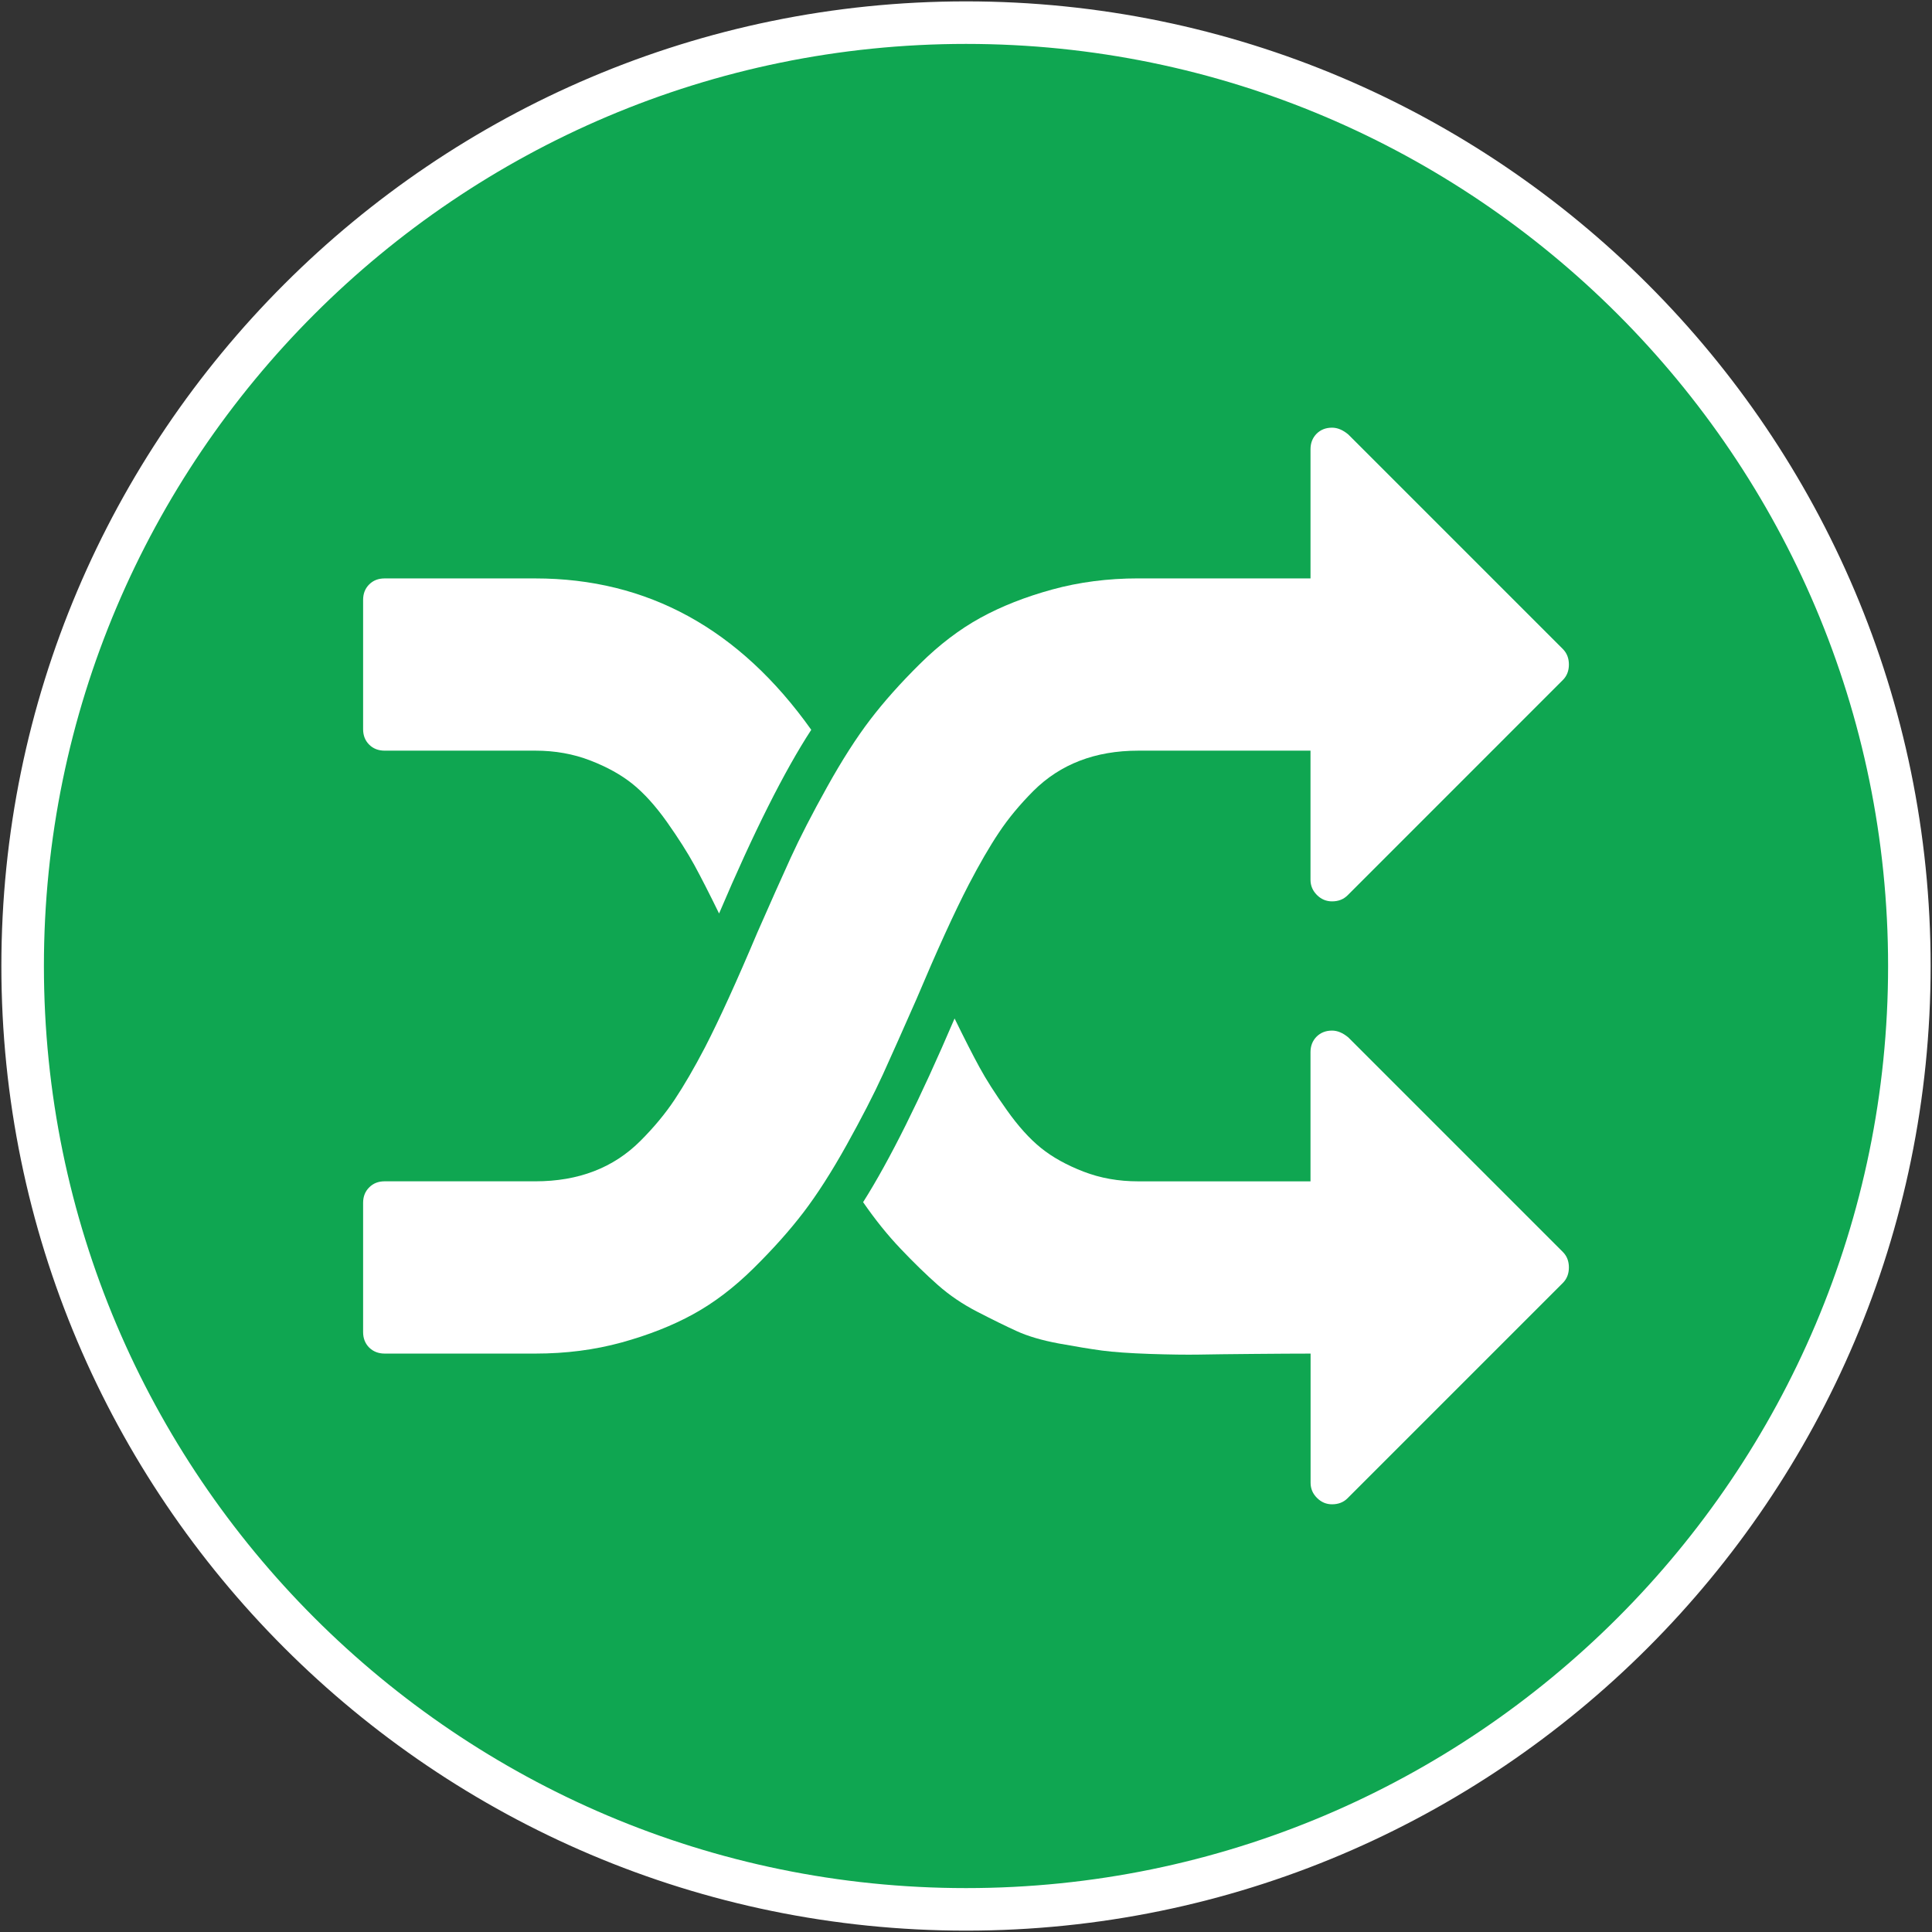
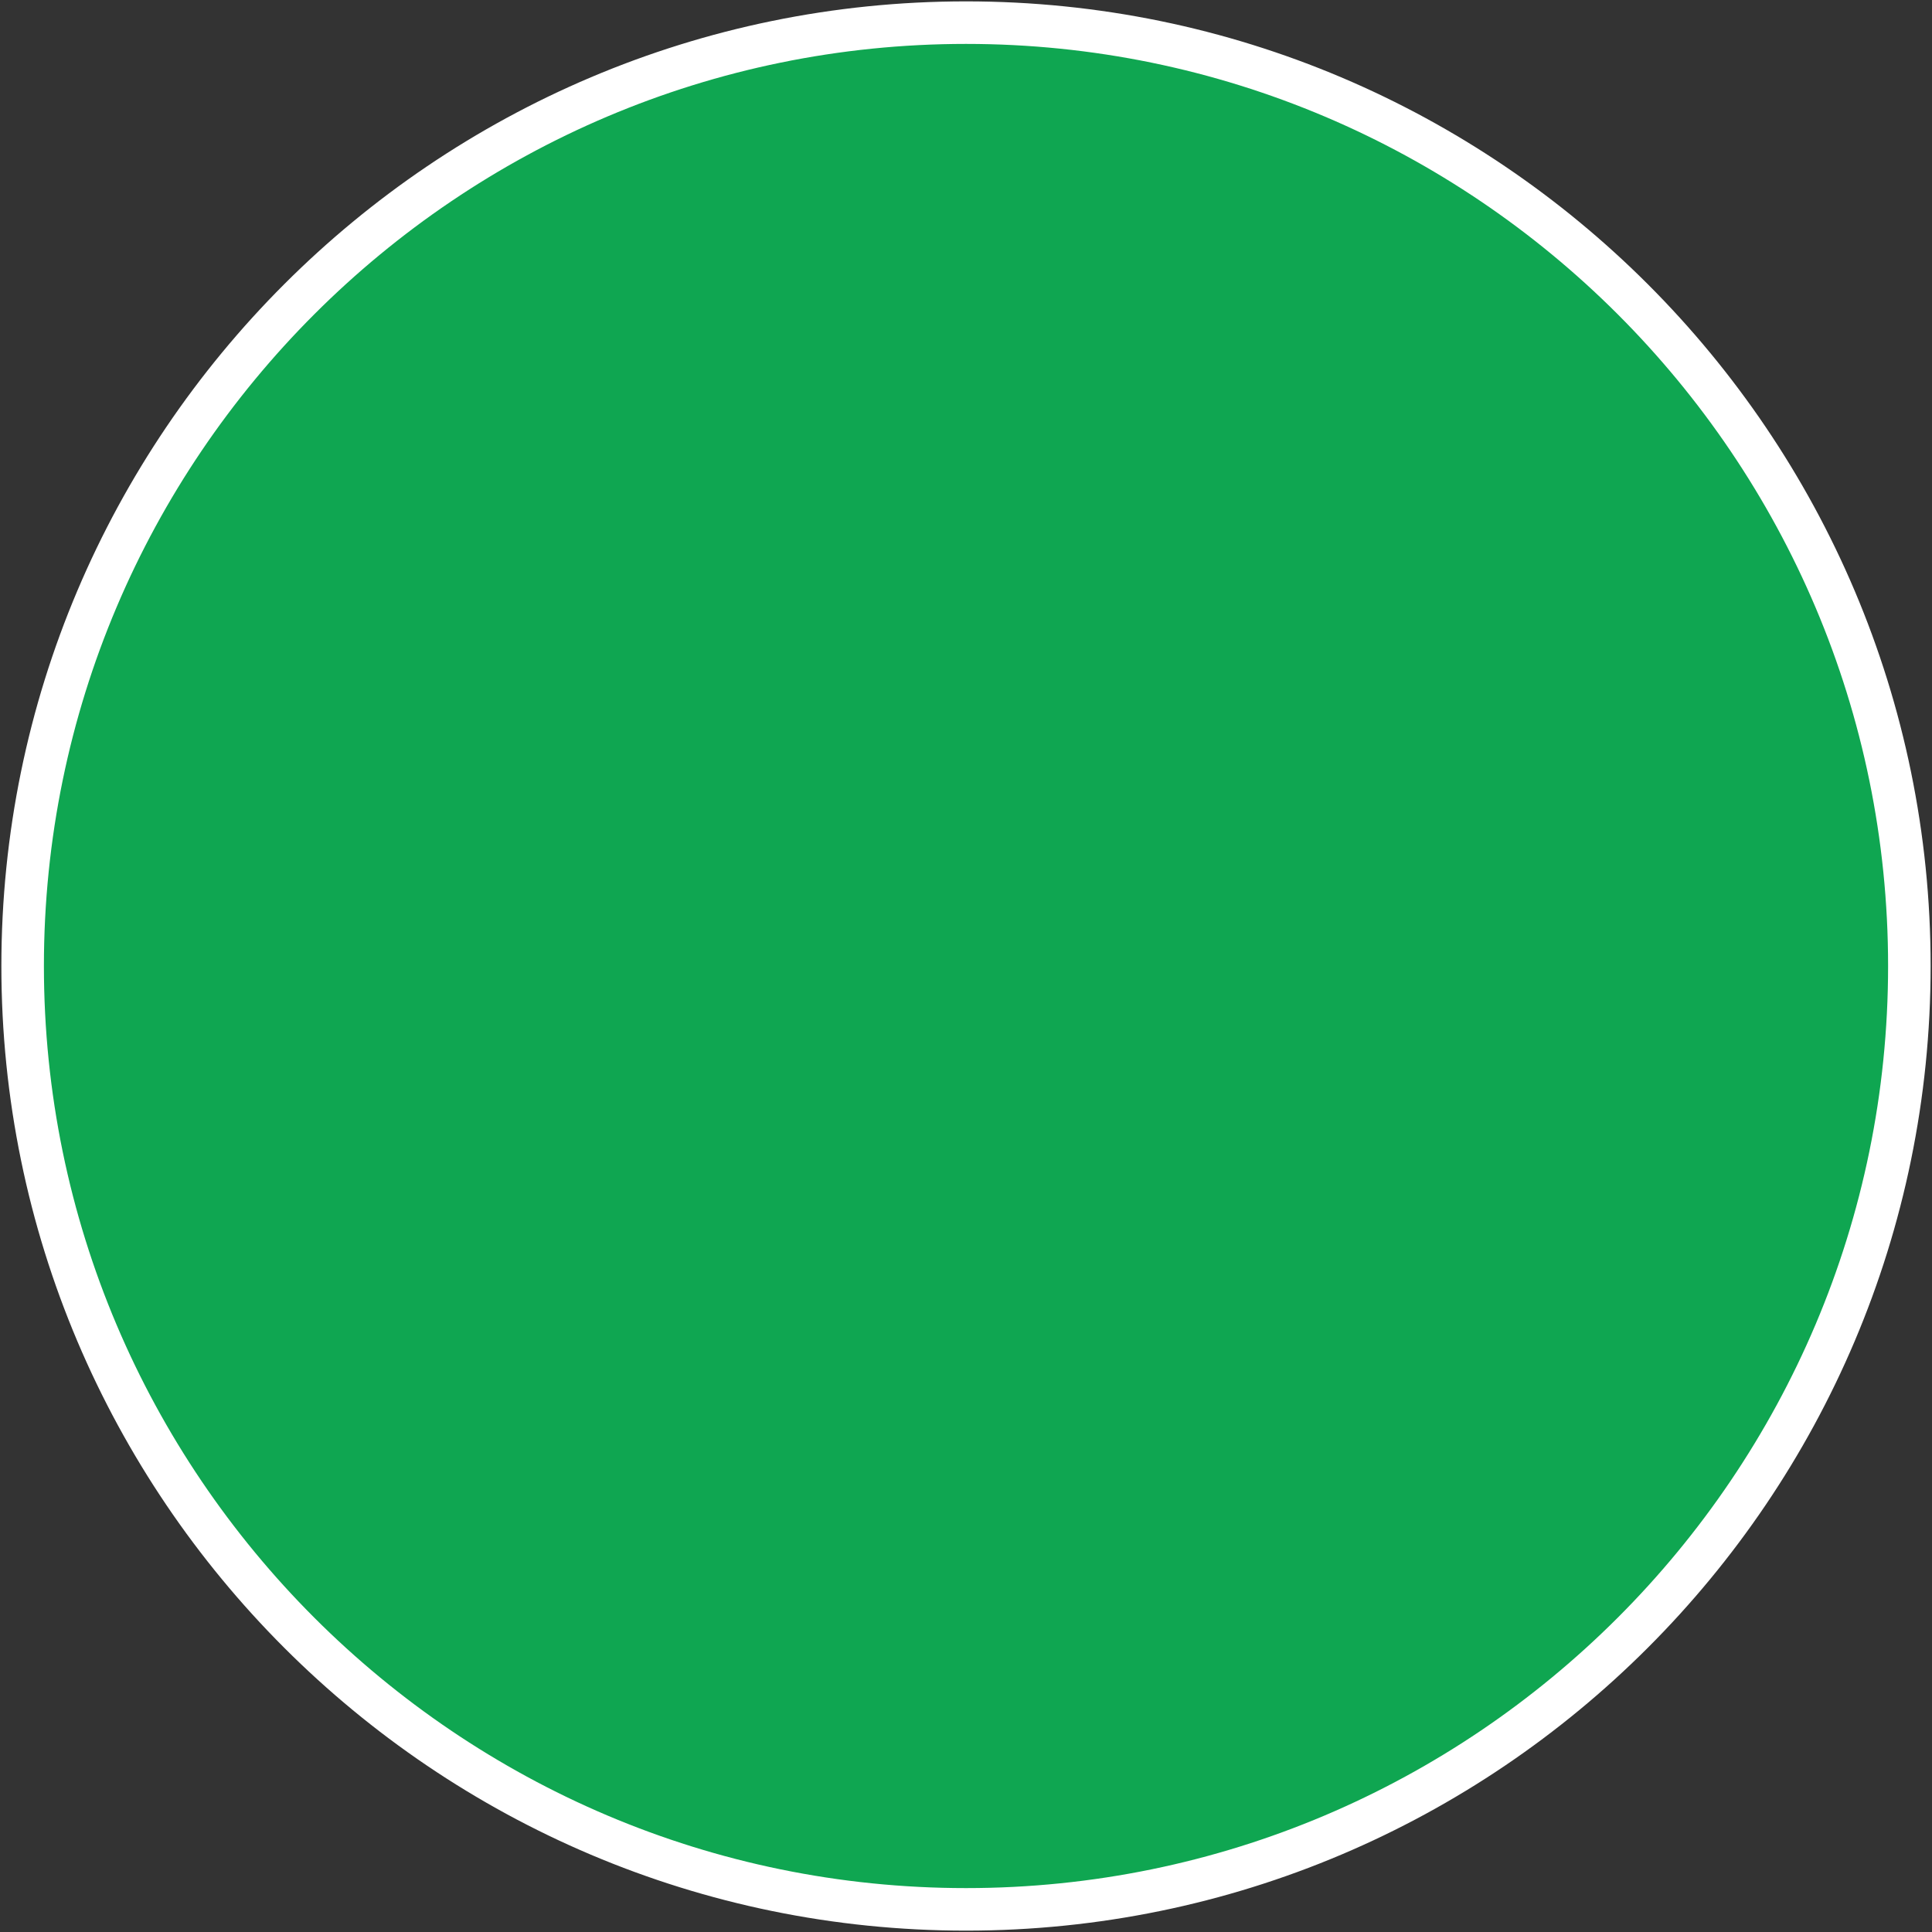
<svg xmlns="http://www.w3.org/2000/svg" id="Livello_1" x="0px" y="0px" width="512px" height="512px" viewBox="0 0 512 512" xml:space="preserve">
  <rect x="0" y="0" width="512" height="512" fill="#333333" stroke="none" />
  <path fill-rule="evenodd" clip-rule="evenodd" fill="#0FA651" d="M256.011,506.001c137.853,0,249.989-112.159,249.989-250 c0-137.865-112.137-250-249.989-250C118.147,6.001,6,118.136,6,256.001C6,393.842,118.147,506.001,256.011,506.001" />
  <path fill="none" stroke="#FFFFFF" stroke-width="11.273" d="M256.011,506.001c137.853,0,249.989-112.159,249.989-250 c0-137.865-112.137-250-249.989-250C118.147,6.001,6,118.136,6,256.001C6,393.842,118.147,506.001,256.011,506.001z" />
-   <path fill="#FFFFFF" d="M242.811,264.918c5.472-12.958,10.096-23.13,13.916-30.496c2.851-5.47,5.515-10.083,8.025-13.825 c2.488-3.744,5.526-7.388,9.082-10.966c3.579-3.567,7.674-6.242,12.319-8.025c4.624-1.783,9.798-2.674,15.501-2.674h45.642v34.236 c0,1.542,0.573,2.885,1.707,4.019c1.134,1.123,2.454,1.684,4.007,1.684c1.662,0,3.028-0.528,4.106-1.596l57.059-57.07 c1.068-1.068,1.597-2.434,1.597-4.085c0-1.673-0.528-3.038-1.597-4.117l-56.882-56.882c-1.431-1.19-2.862-1.784-4.283-1.784 c-1.674,0-3.027,0.54-4.106,1.607c-1.057,1.079-1.607,2.444-1.607,4.108v34.226h-45.642c-8.082,0-15.688,0.991-22.821,2.95 c-7.146,1.959-13.465,4.458-18.991,7.486c-5.525,3.039-10.887,7.101-16.051,12.22c-5.174,5.108-9.567,10.05-13.2,14.808 c-3.622,4.744-7.431,10.677-11.405,17.822c-3.974,7.133-7.189,13.376-9.633,18.726c-2.444,5.35-5.383,11.944-8.83,19.793 c-5.471,12.958-10.106,23.119-13.904,30.496c-2.851,5.461-5.538,10.073-8.025,13.816c-2.488,3.742-5.527,7.397-9.094,10.965 c-3.566,3.565-7.674,6.252-12.308,8.025c-4.624,1.782-9.798,2.674-15.5,2.674H101.93c-1.651,0-3.027,0.528-4.095,1.62 c-1.068,1.056-1.607,2.421-1.607,4.083v34.249c0,1.661,0.539,3.027,1.607,4.105c1.079,1.057,2.444,1.597,4.117,1.597h39.94 c8.081,0,15.676-0.979,22.821-2.939c7.134-1.971,13.463-4.458,18.99-7.497c5.526-3.027,10.878-7.102,16.051-12.22 c5.174-5.108,9.567-10.04,13.189-14.785c3.633-4.767,7.442-10.7,11.416-17.834c3.975-7.145,7.189-13.387,9.633-18.727 C236.416,279.35,239.366,272.756,242.811,264.918" />
-   <path fill="#FFFFFF" d="M101.93,198.931h39.941c5.24,0,10.083,0.87,14.543,2.598c4.458,1.718,8.2,3.798,11.228,6.231 c3.027,2.444,6.066,5.791,9.105,10.073c3.027,4.294,5.427,8.069,7.222,11.339c1.783,3.259,3.985,7.575,6.594,12.914 c9.148-21.511,17.295-37.739,24.428-48.682c-19.022-26.751-43.396-40.116-73.12-40.116H101.93c-1.673,0-3.027,0.528-4.095,1.597 c-1.08,1.079-1.607,2.444-1.607,4.106v34.238c0,1.673,0.527,3.027,1.607,4.107C98.903,198.402,100.279,198.931,101.93,198.931" />
-   <path fill="#FFFFFF" d="M357.293,274.902c-1.431-1.178-2.852-1.784-4.283-1.784c-1.662,0-3.027,0.54-4.106,1.608 c-1.057,1.068-1.607,2.443-1.607,4.095v34.248h-45.642c-5.242,0-10.073-0.858-14.531-2.586c-4.46-1.729-8.202-3.799-11.23-6.242 c-3.037-2.444-6.065-5.803-9.093-10.085c-3.038-4.271-5.461-8.058-7.233-11.328c-1.783-3.258-3.974-7.573-6.594-12.923 c-9.16,21.4-17.239,37.627-24.242,48.68c3.204,4.646,6.528,8.775,9.974,12.386c3.446,3.633,6.727,6.815,9.82,9.556 c3.083,2.729,6.583,5.108,10.514,7.123c3.919,2.025,7.364,3.721,10.348,5.086c2.973,1.365,6.715,2.466,11.218,3.303 c4.535,0.825,8.322,1.452,11.428,1.872c3.083,0.406,7.31,0.704,12.66,0.891c5.35,0.177,9.688,0.231,13.013,0.177 c3.335-0.066,8.146-0.122,14.443-0.177c6.309-0.055,11.361-0.088,15.17-0.088v34.227c0,1.551,0.562,2.895,1.695,4.018 c1.123,1.123,2.443,1.695,3.996,1.695c1.662,0,3.05-0.539,4.106-1.606l57.059-57.059c1.068-1.08,1.597-2.445,1.597-4.106 c0-1.663-0.528-3.028-1.597-4.096L357.293,274.902z" />
</svg>